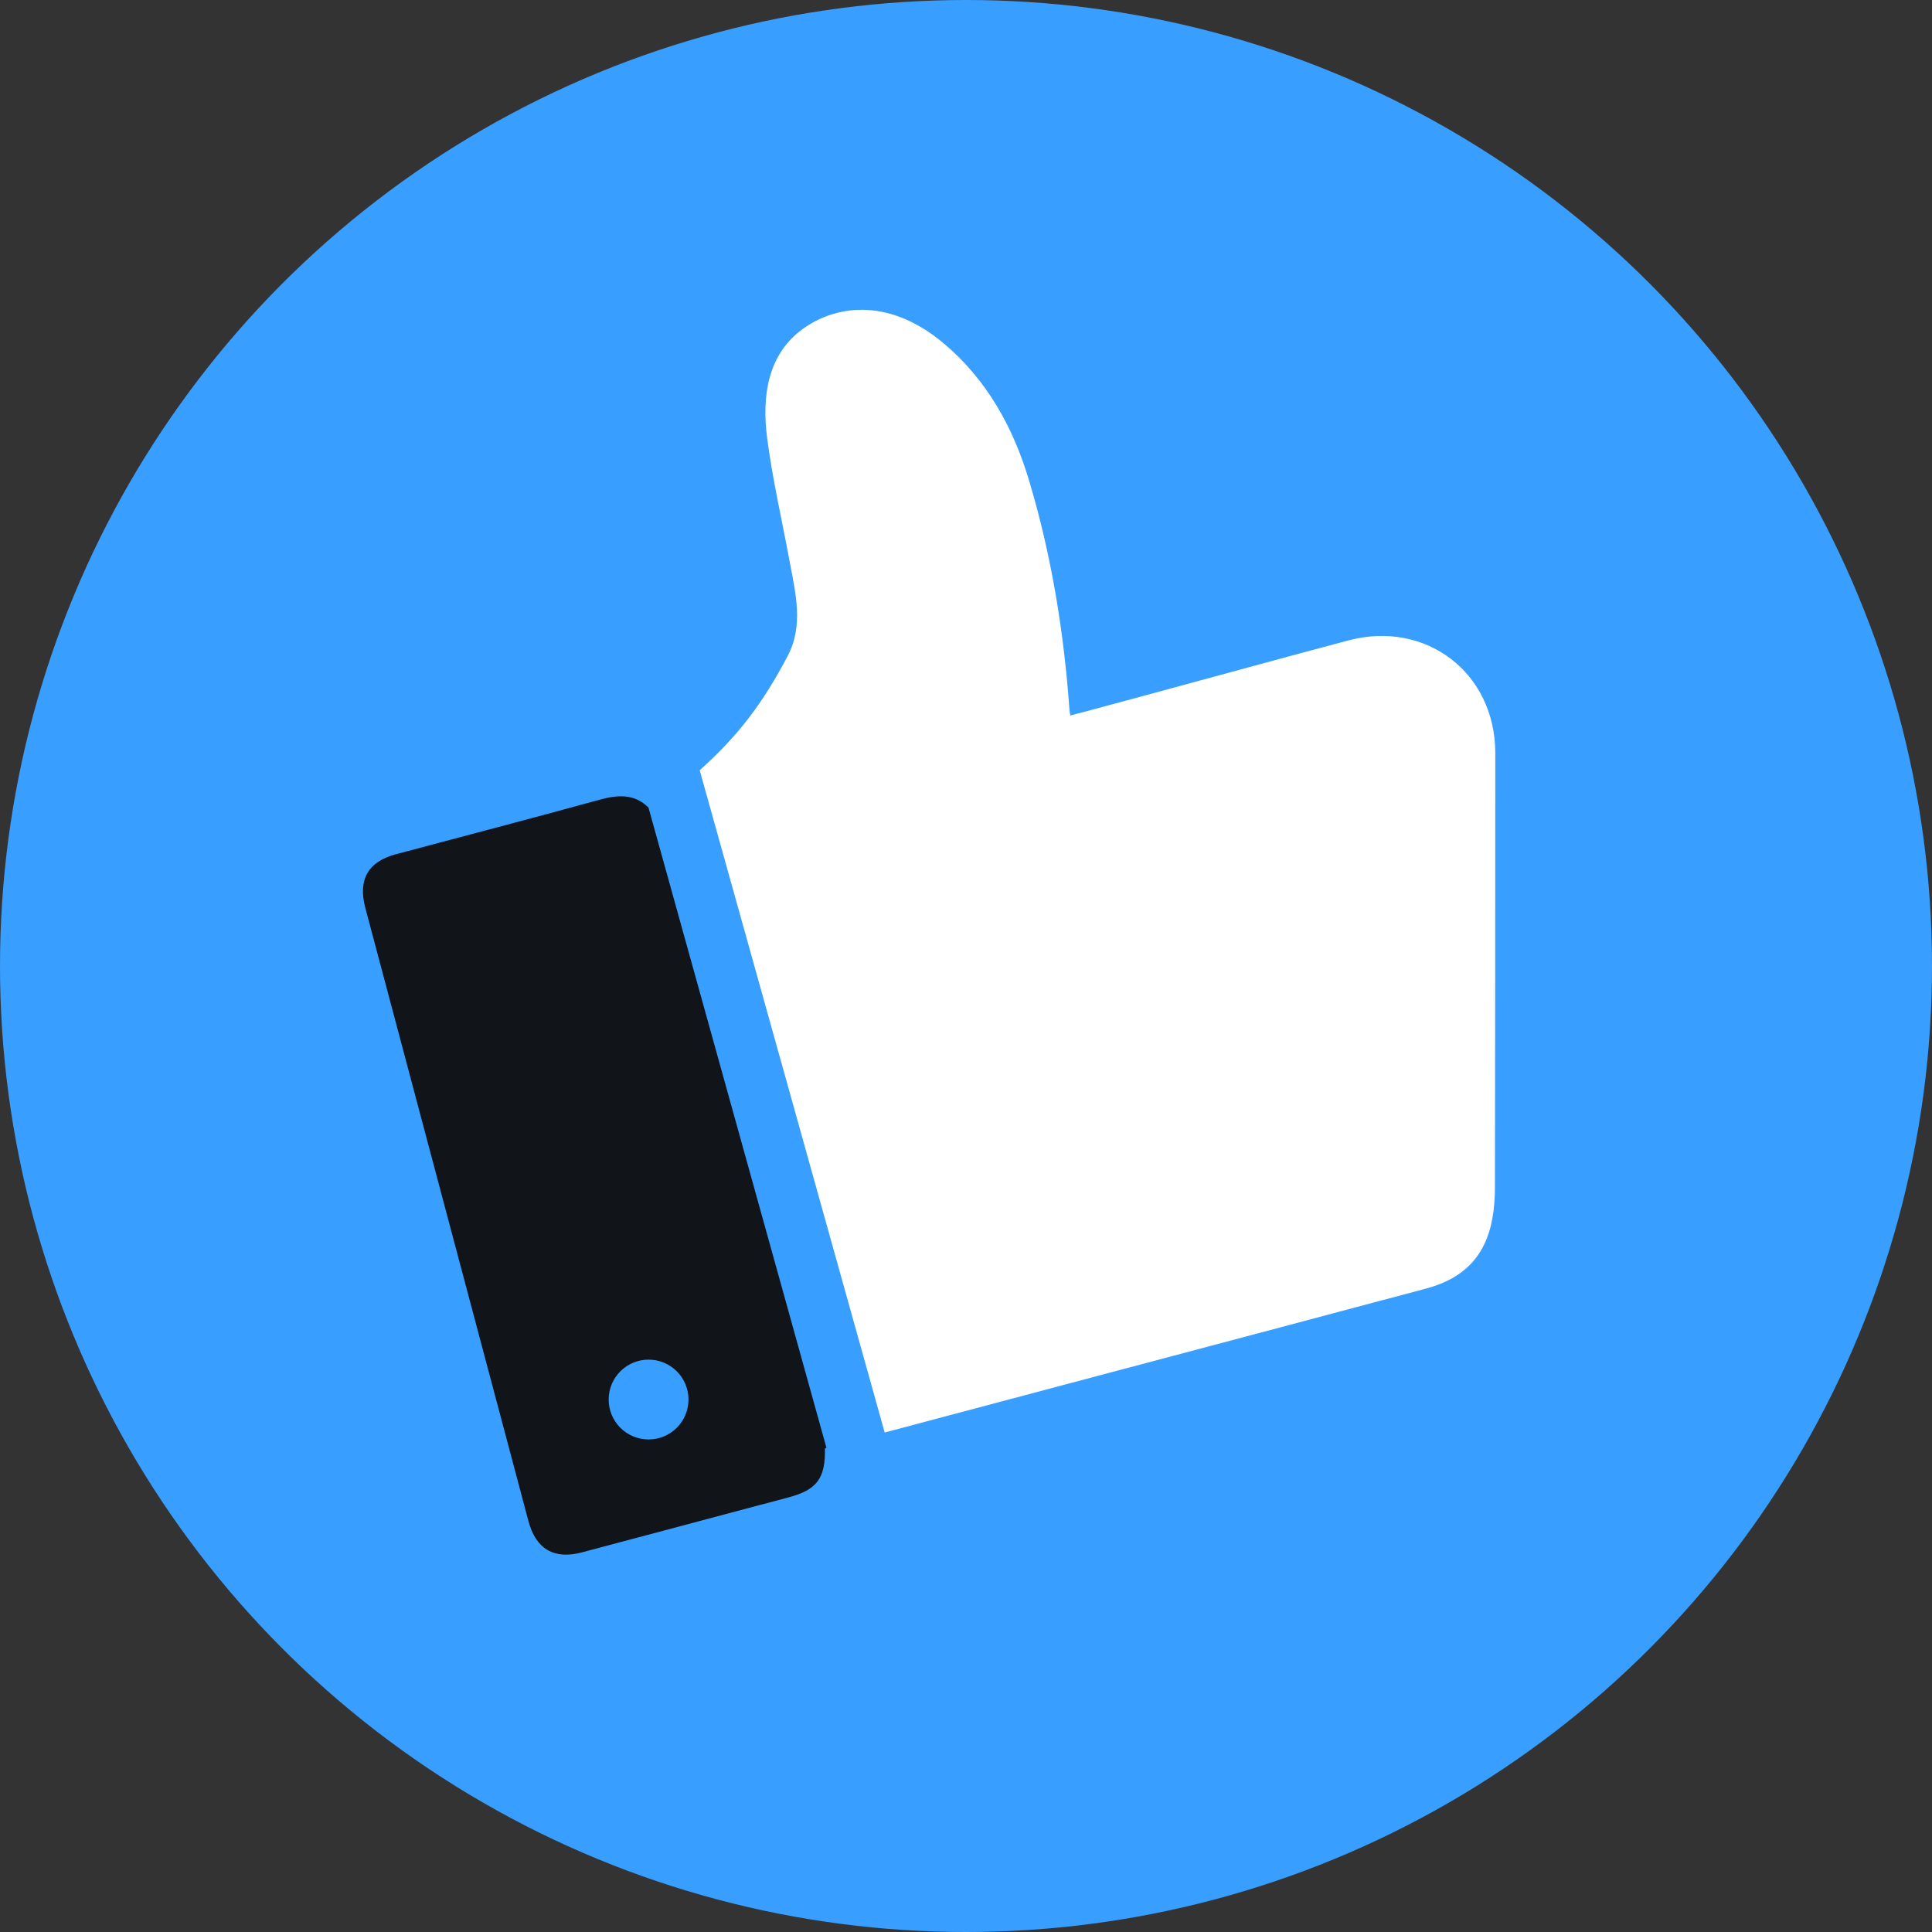
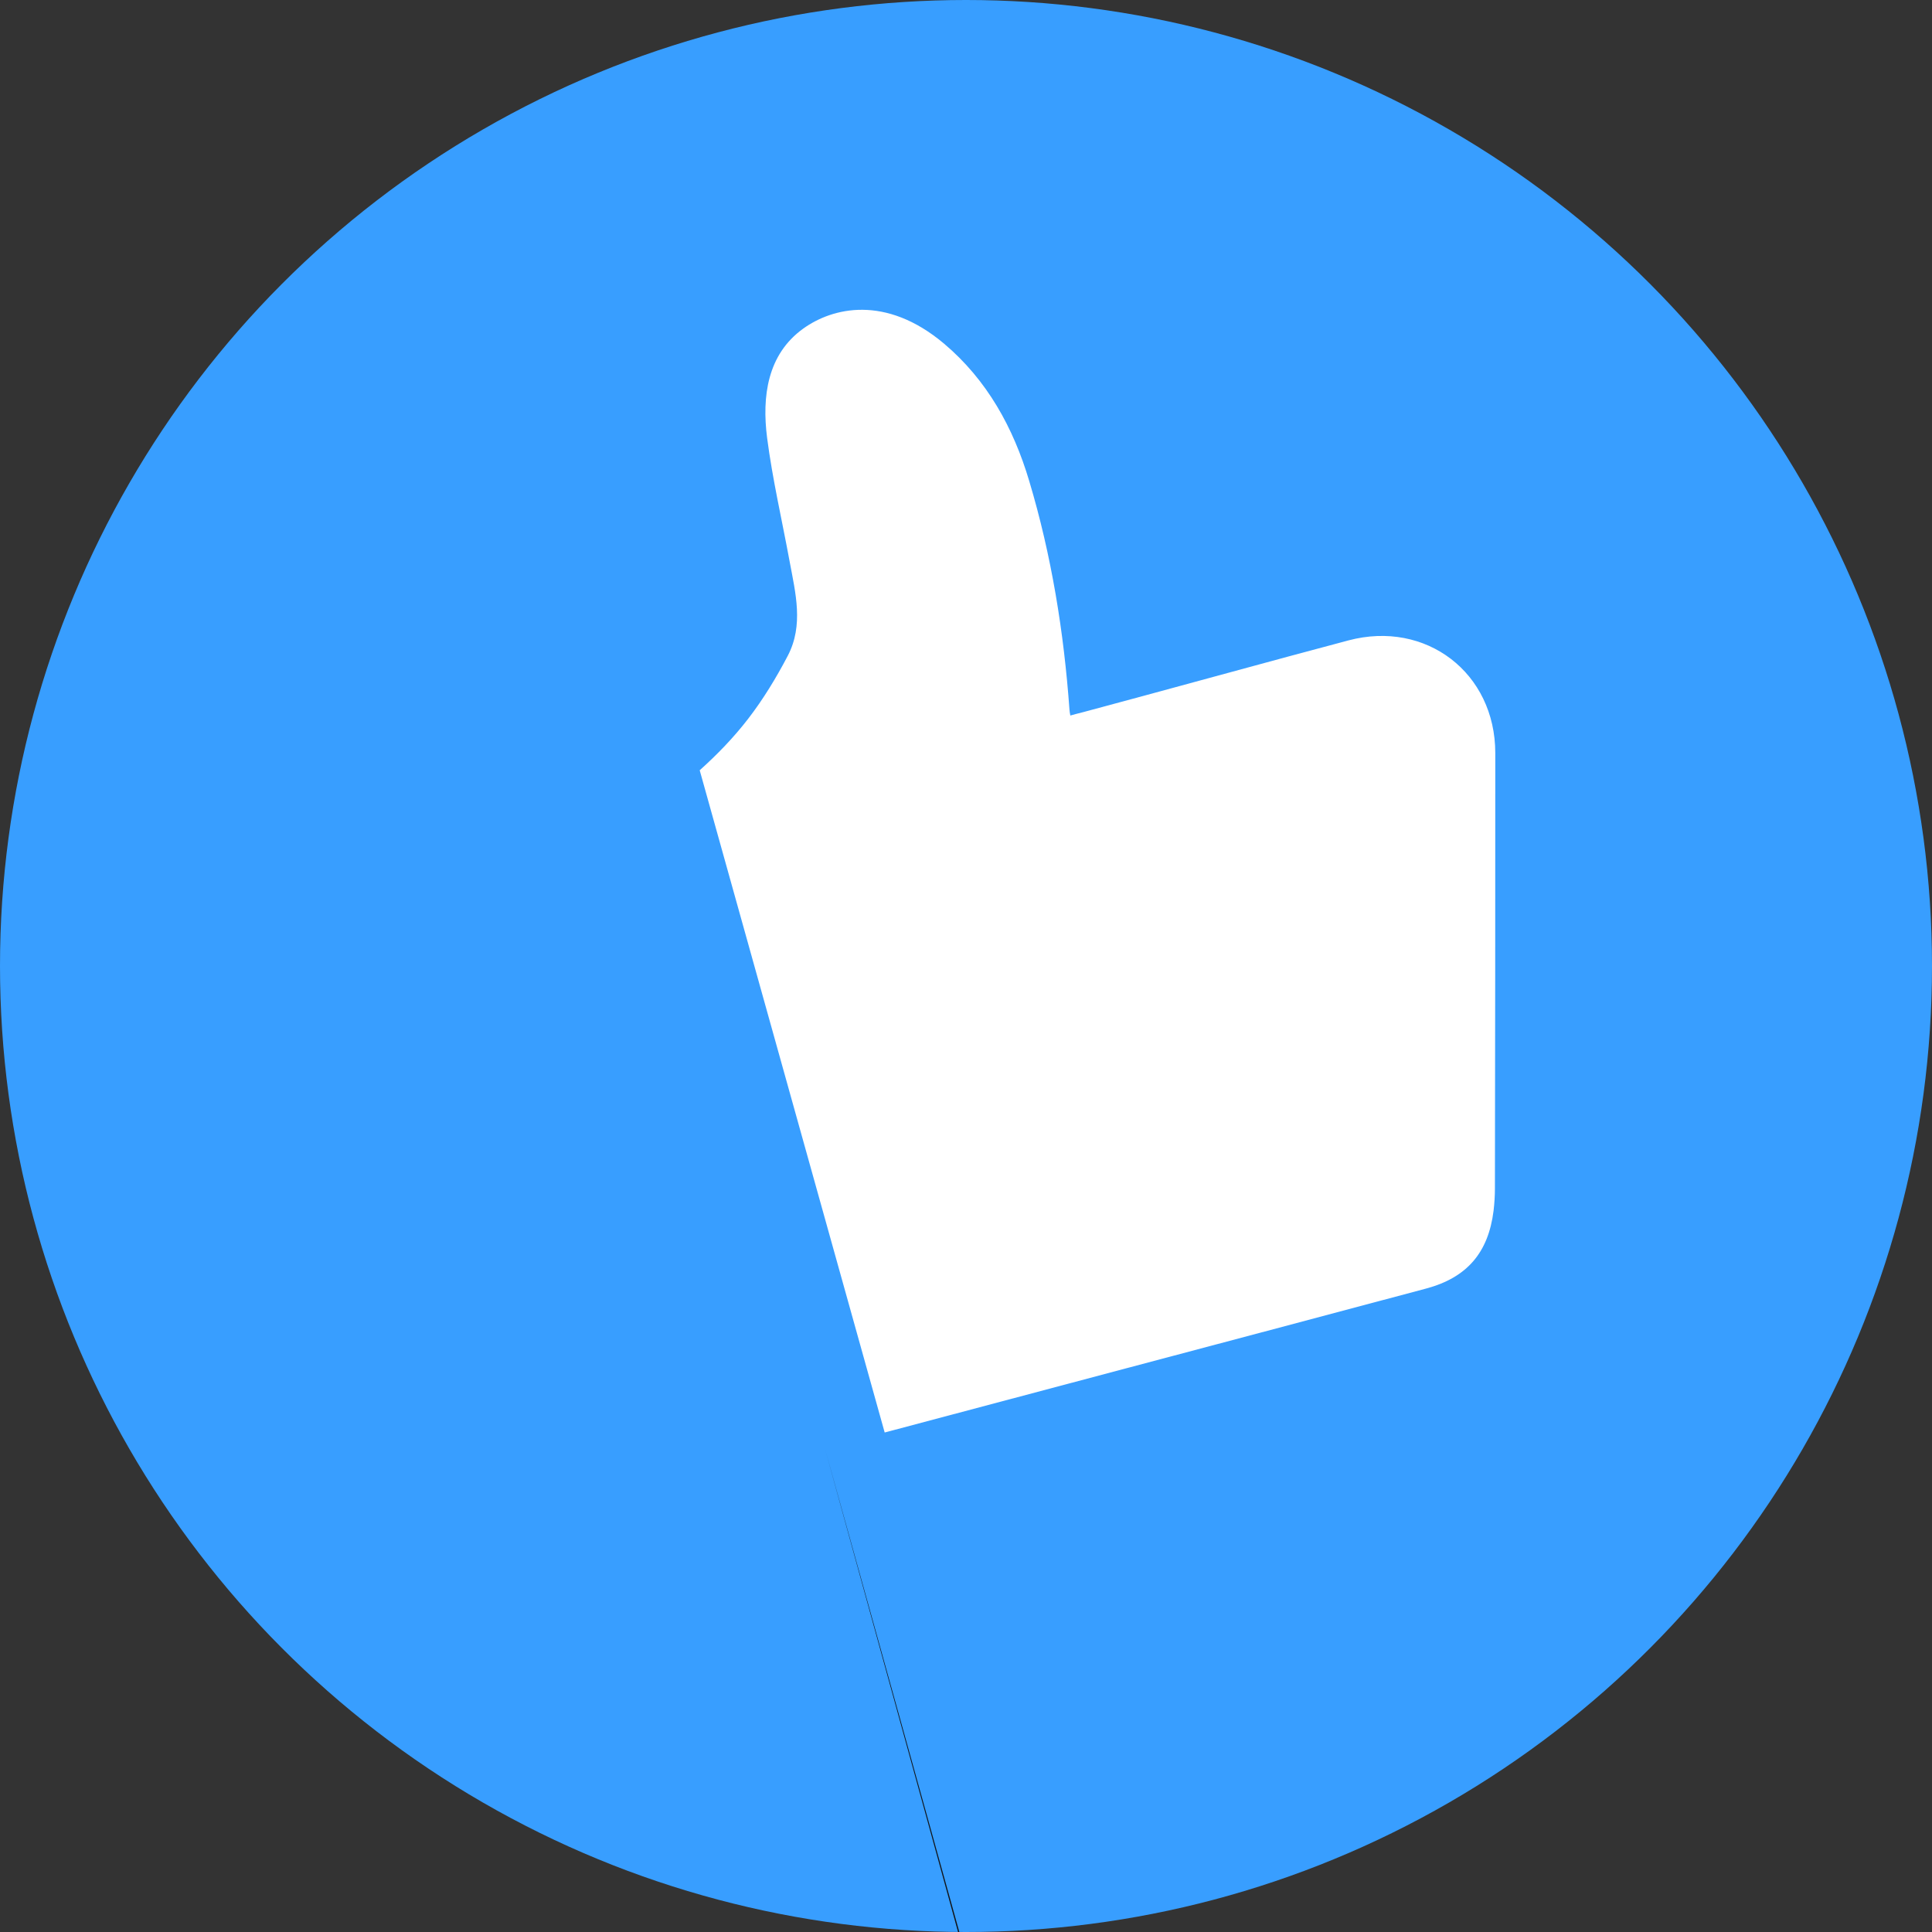
<svg xmlns="http://www.w3.org/2000/svg" id="Layer_7" width="427.4" height="427.4" viewBox="0 0 427.4 427.4">
  <rect x="0" y="0" width="427.4" height="427.4" fill="#333333" stroke="none" />
  <defs>
    <style>.cls-1{fill:#fff;}.cls-2{fill:#389eff;}.cls-3{fill:#111418;}</style>
  </defs>
  <circle class="cls-2" cx="213.7" cy="213.7" r="213.7" />
  <path class="cls-1" d="M298.31,141.67c-14.93,3.94-43.82,11.91-58.72,15.88-.91.22-1.82.47-2.81.74-.11-.61-.17-.94-.19-1.3-1.24-17.18-3.97-34.11-8.91-50.6-3.5-11.75-9.3-22.32-18.84-30.37-12.93-10.89-24.7-7.96-31.14-3.33-7.97,5.72-9.16,15.06-8,24.16,1.19,9.18,3.31,18.26,4.99,27.39,1.3,6.97,3.12,14.06-.41,20.82-2.54,4.85-5.43,9.62-8.77,13.95-3.2,4.15-6.82,7.89-10.72,11.39l40.92,146.5c17.83-4.74,35.67-9.47,53.5-14.22,22.12-5.88,44.21-11.72,66.3-17.63,9-2.42,13.74-7.91,14.9-17.21.19-1.62.3-3.3.3-4.96.06-32.1.08-64.21.08-96.28,0-17.76-15.33-29.48-32.48-24.93Z" />
-   <path class="cls-3" d="M182.49,320.41c.14,6.63-1.79,9.19-8.05,10.84-15.23,4.06-30.45,8.11-45.71,12.17-6.17,1.63-10.17-.72-11.83-6.93-2.01-7.53-4.01-15.06-6.01-22.6-10.02-37.67-20.05-75.37-30.07-113.04-1.66-6.28.61-10.26,6.82-11.89,14.98-4,30.01-7.91,44.95-12.03,4.03-1.1,7.7-1.41,10.87,1.72l.52,1.88,38.86,139.8c-.14.03-.25.06-.36.08Z" />
-   <circle class="cls-2" cx="143.48" cy="309.61" r="8.83" />
+   <path class="cls-3" d="M182.49,320.41l.52,1.88,38.86,139.8c-.14.03-.25.06-.36.08Z" />
</svg>